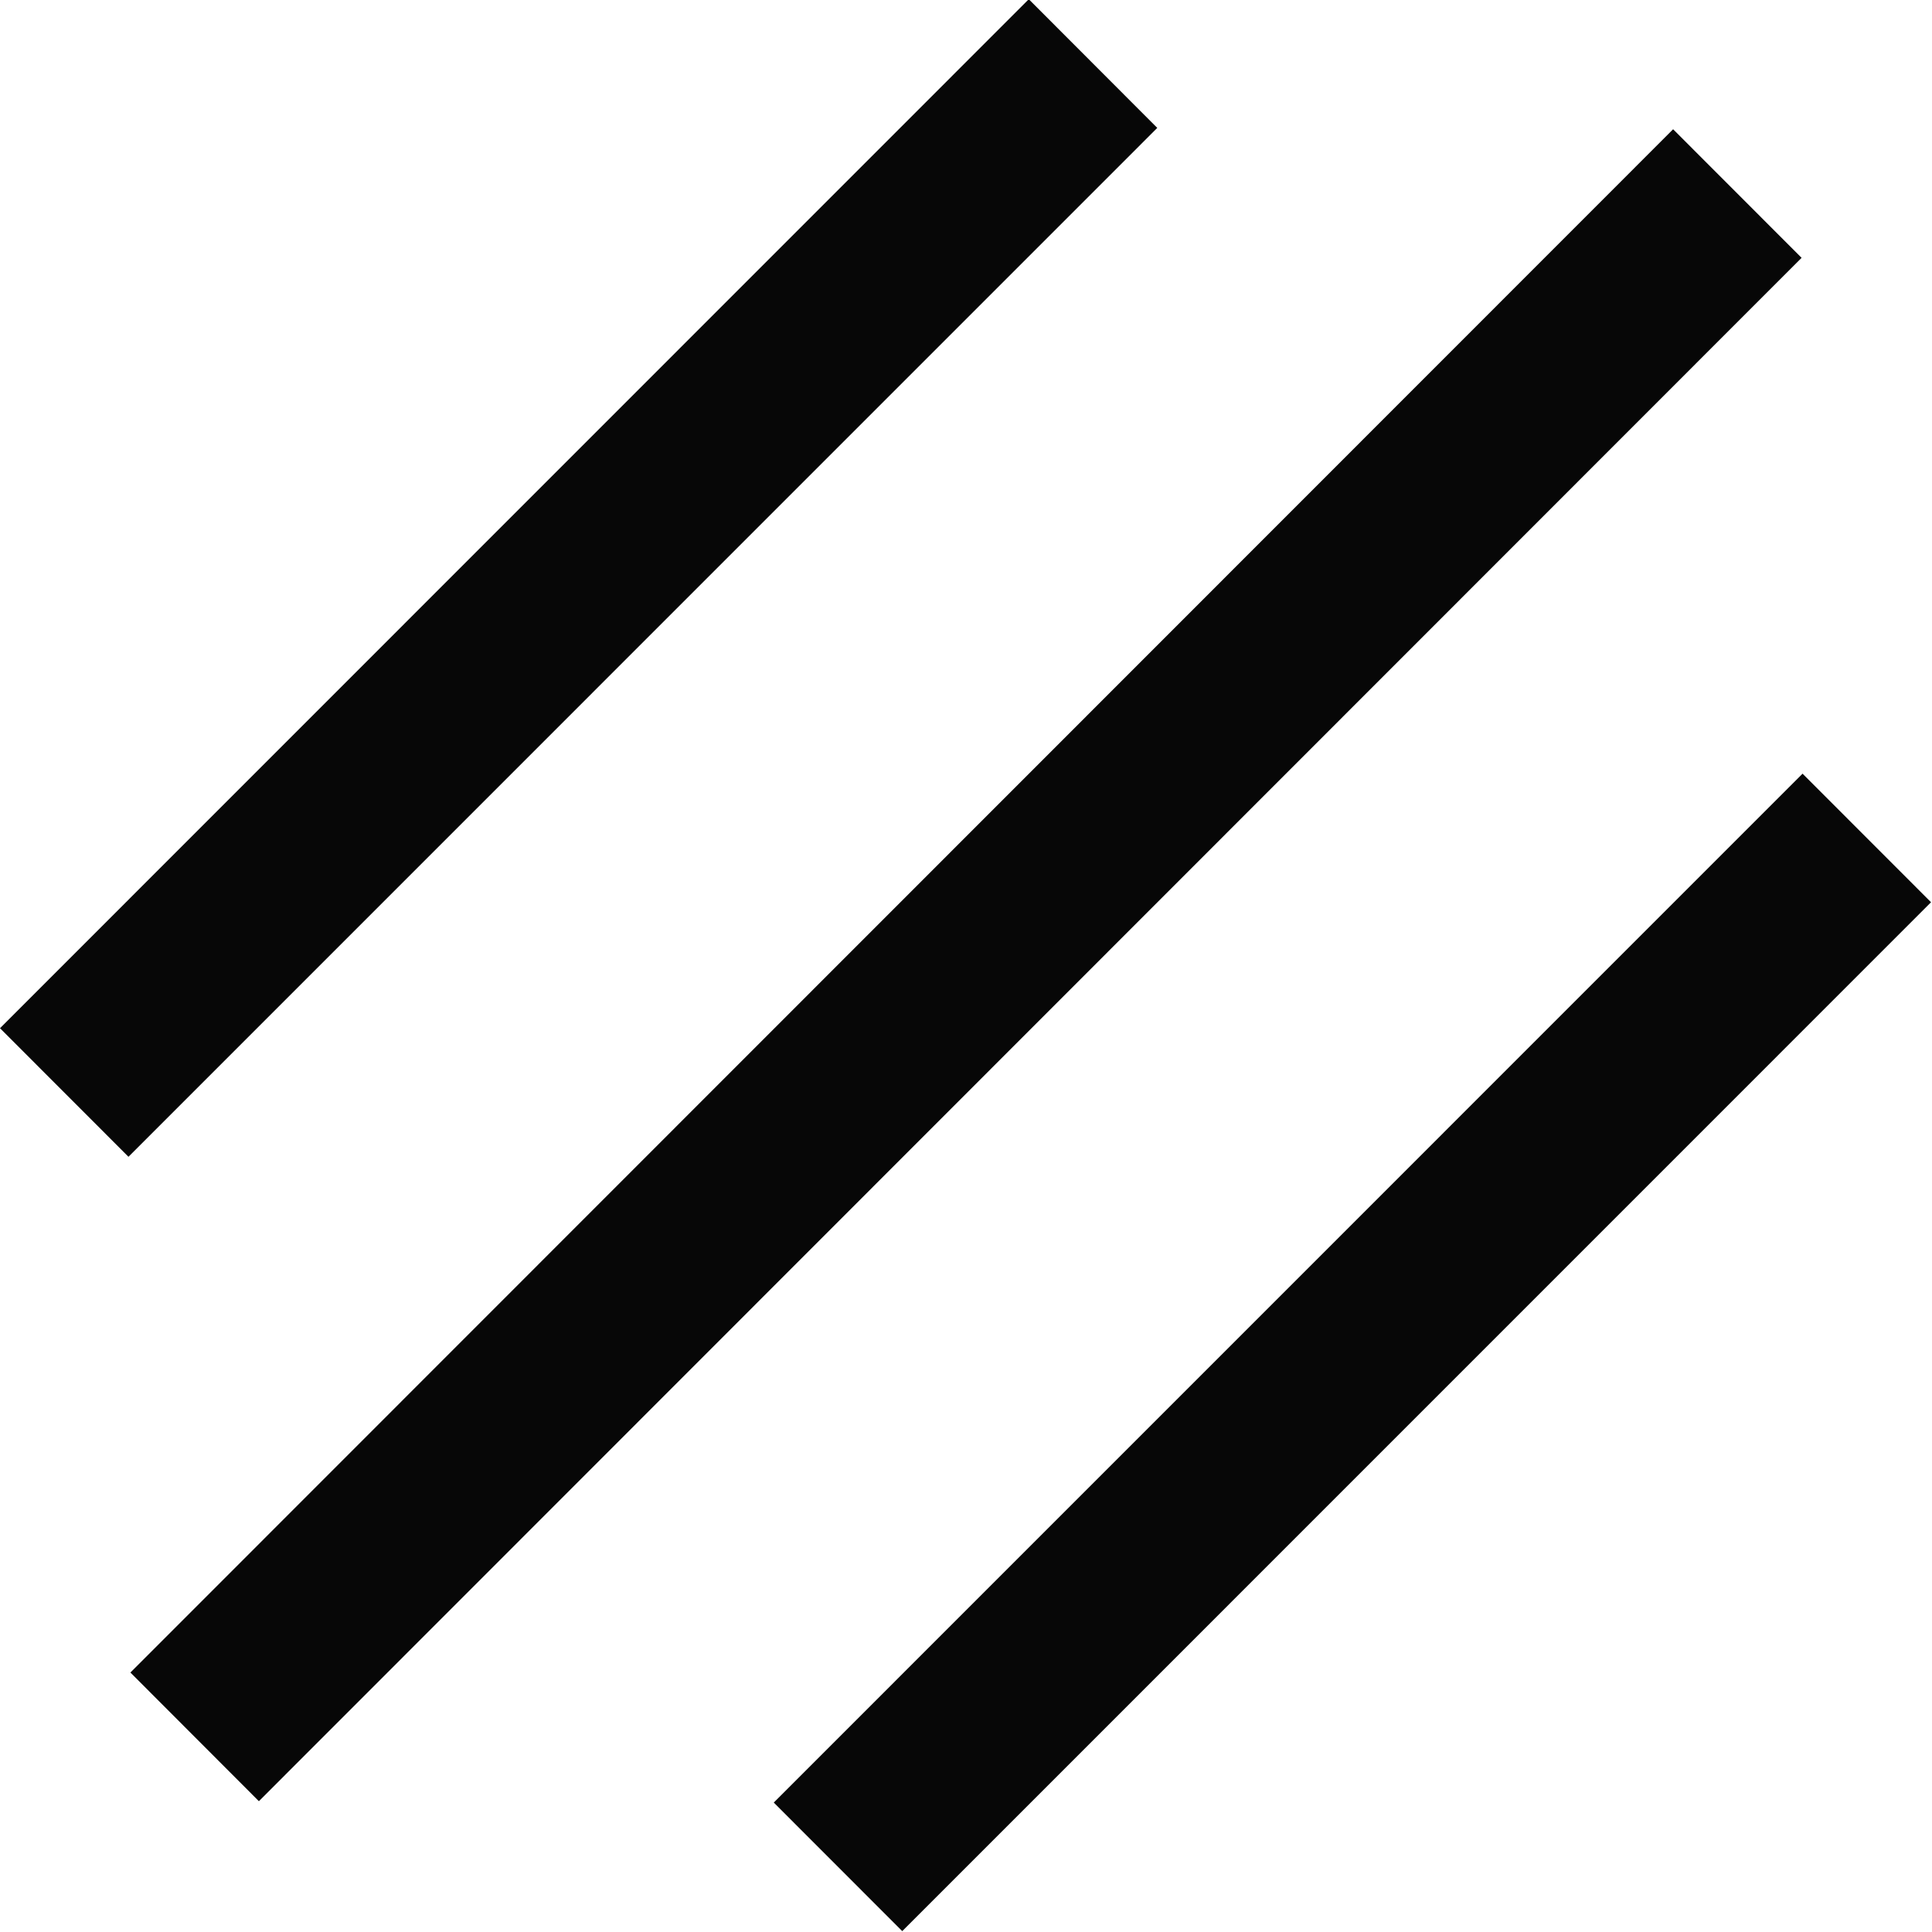
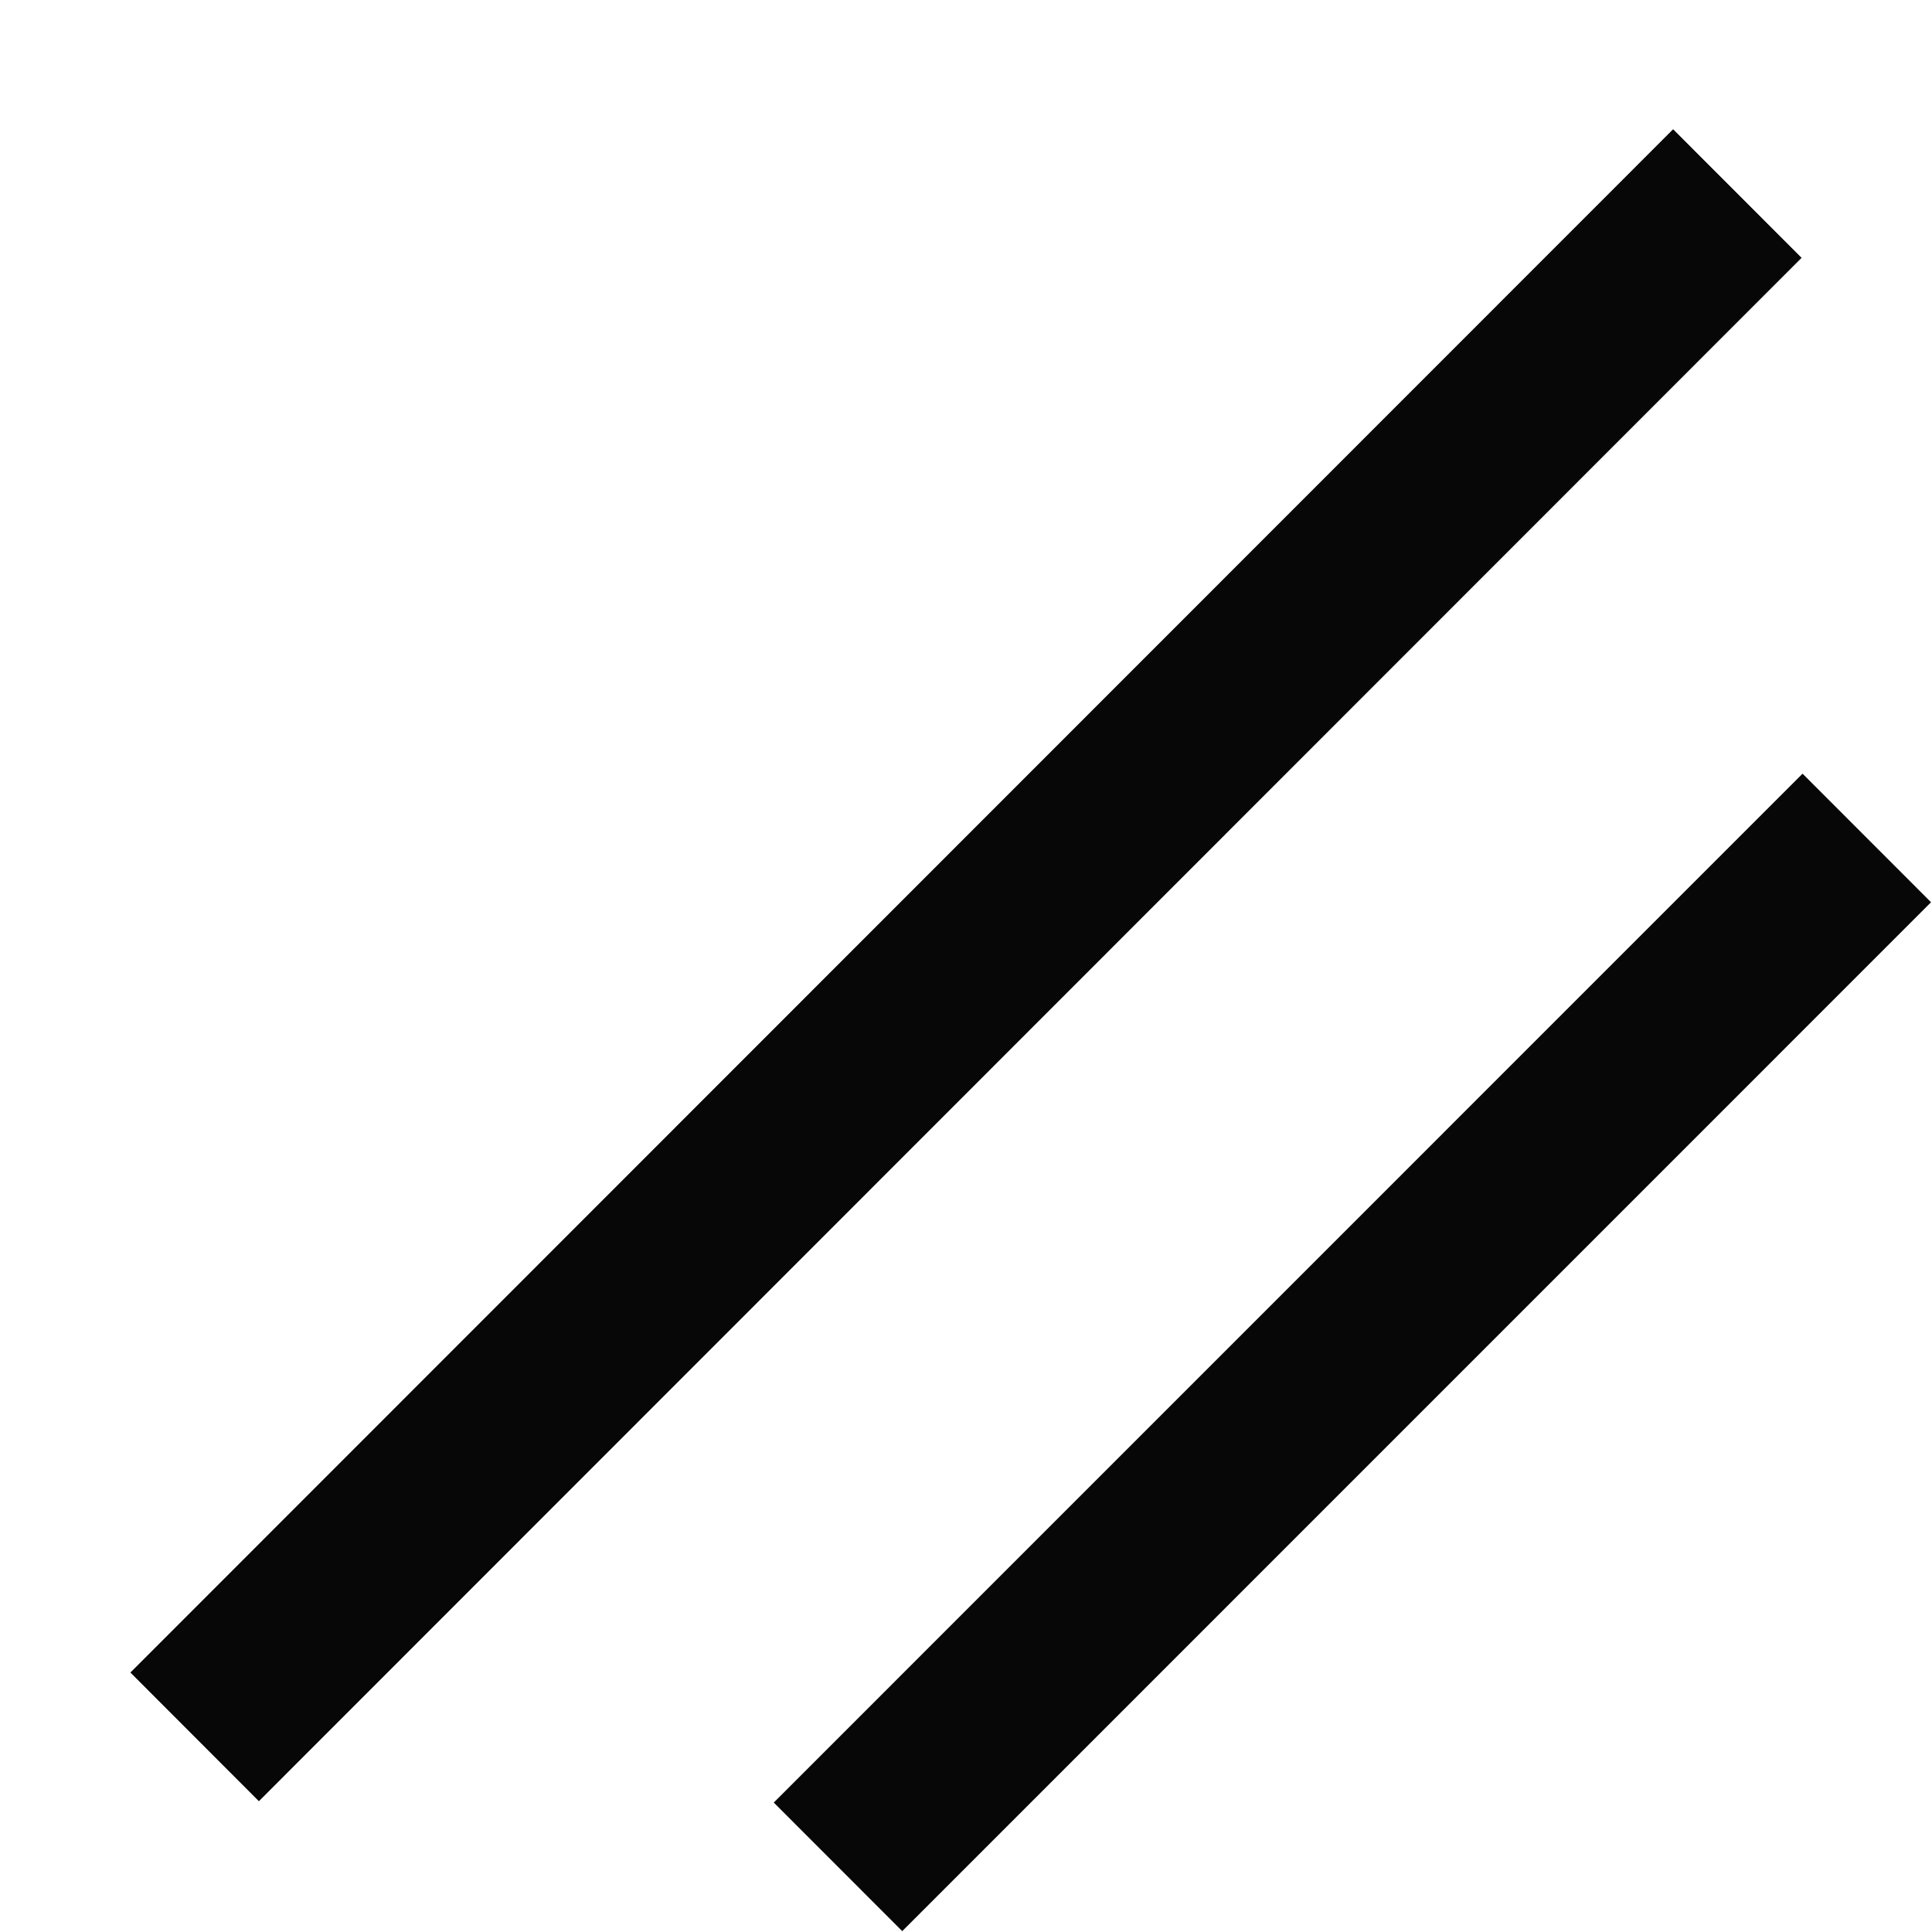
<svg xmlns="http://www.w3.org/2000/svg" height="20" viewBox="0 0 20 20" width="20">
  <defs>
    <style>
      .cls-1 {
        fill: #070707;
        fill-rule: evenodd;
      }
    </style>
  </defs>
-   <path class="cls-1" d="M1411.68,123.646l-1.33-1.332,15.97-15.976,1.33,1.331Zm6.66,1.345-1.33-1.331,10.65-10.651,1.33,1.331Zm-8.01-8.016-1.33-1.331,10.65-10.652,1.33,1.332Z" id="icon" transform="translate(-1409 -105)" />
+   <path class="cls-1" d="M1411.68,123.646l-1.33-1.332,15.97-15.976,1.33,1.331Zm6.66,1.345-1.33-1.331,10.65-10.651,1.33,1.331ZZ" id="icon" transform="translate(-1409 -105)" />
</svg>